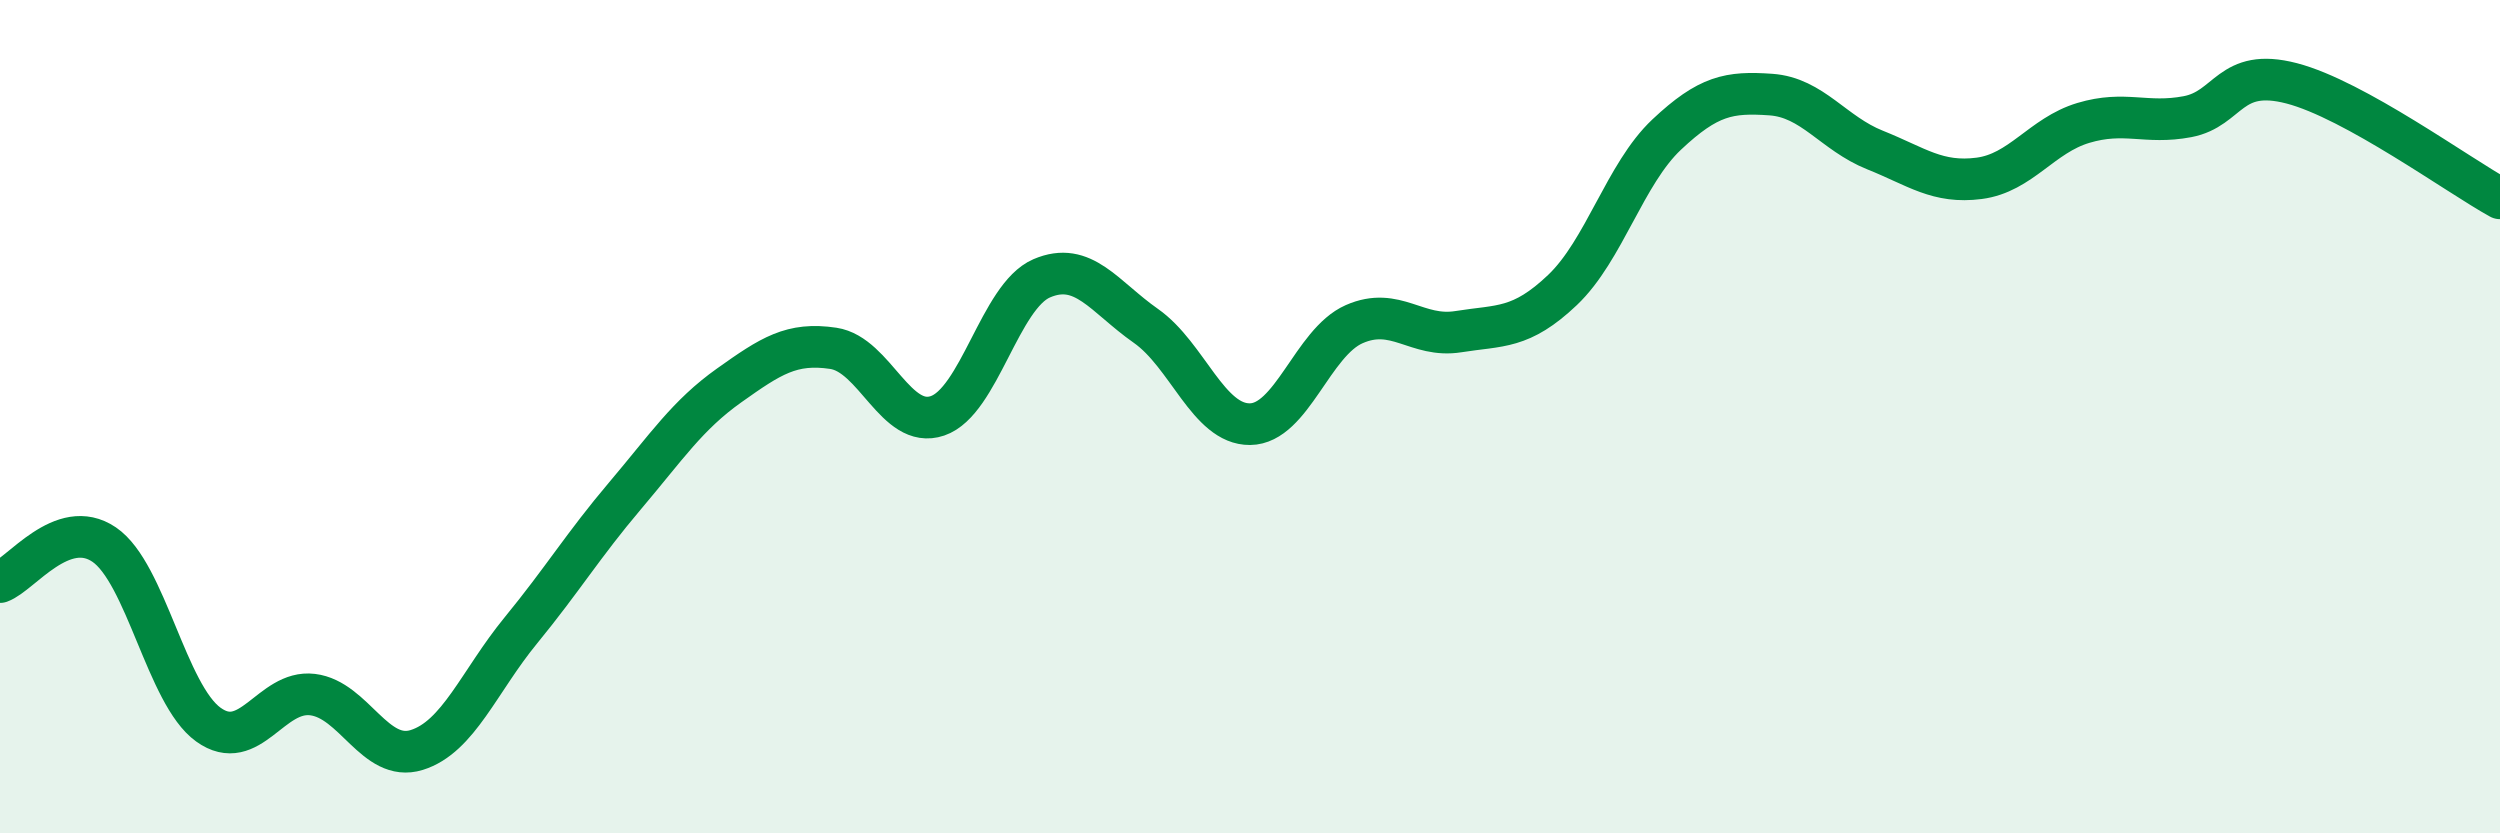
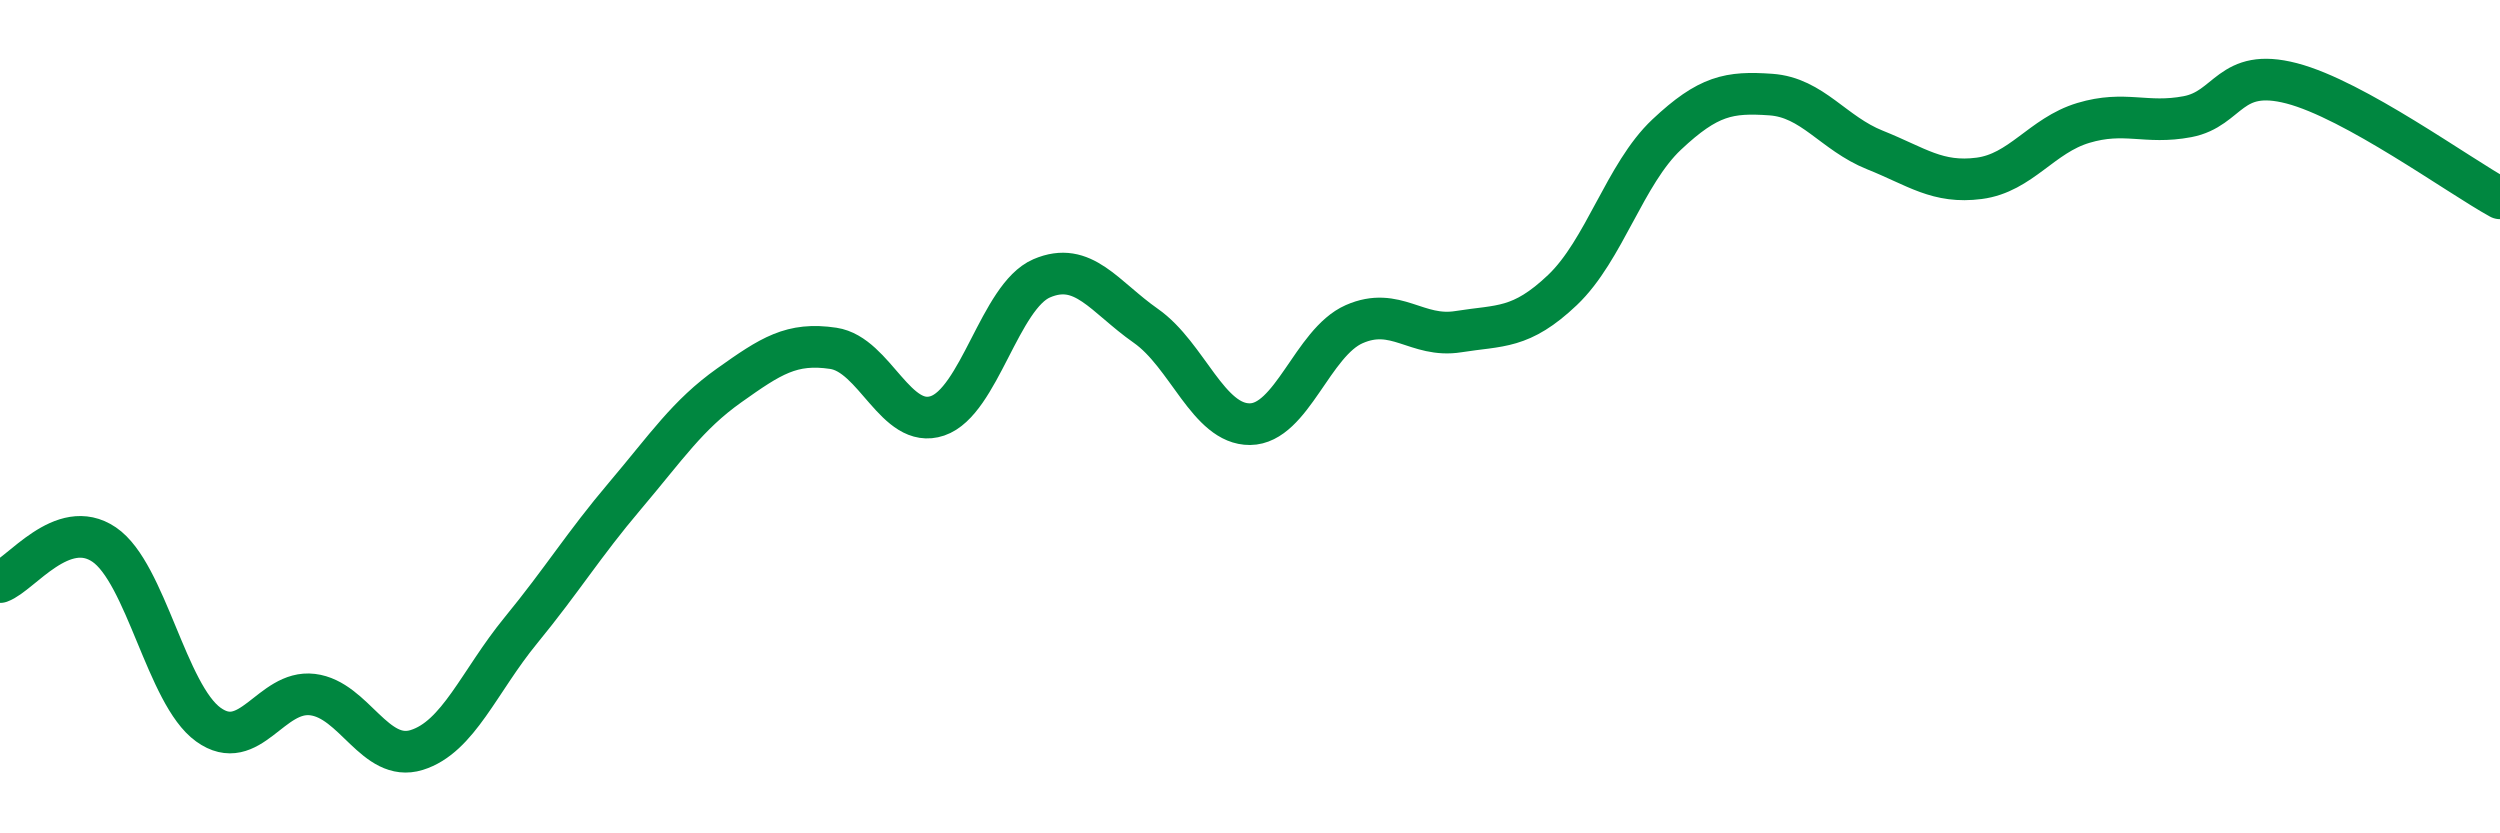
<svg xmlns="http://www.w3.org/2000/svg" width="60" height="20" viewBox="0 0 60 20">
-   <path d="M 0,13.97 C 0.5,13.79 1.5,12.39 2.5,13.07 C 3.5,13.75 4,16.67 5,17.39 C 6,18.11 6.5,16.55 7.5,16.67 C 8.5,16.79 9,18.31 10,18 C 11,17.69 11.5,16.35 12.5,15.13 C 13.5,13.91 14,13.08 15,11.9 C 16,10.72 16.5,9.96 17.5,9.25 C 18.5,8.54 19,8.21 20,8.36 C 21,8.51 21.5,10.32 22.5,9.98 C 23.5,9.64 24,7.11 25,6.68 C 26,6.25 26.5,7.12 27.5,7.82 C 28.5,8.52 29,10.19 30,10.18 C 31,10.17 31.5,8.22 32.5,7.78 C 33.5,7.34 34,8.12 35,7.96 C 36,7.8 36.5,7.91 37.5,6.96 C 38.5,6.01 39,4.17 40,3.23 C 41,2.29 41.5,2.2 42.5,2.27 C 43.5,2.34 44,3.2 45,3.6 C 46,4 46.5,4.41 47.5,4.28 C 48.5,4.15 49,3.25 50,2.95 C 51,2.65 51.5,2.99 52.5,2.8 C 53.5,2.61 53.5,1.61 55,2 C 56.5,2.39 59,4.21 60,4.76L60 20L0 20Z" fill="#008740" opacity="0.1" stroke-linecap="round" stroke-linejoin="round" />
  <path d="M 0,13.97 C 0.5,13.79 1.5,12.39 2.5,13.07 C 3.5,13.75 4,16.67 5,17.39 C 6,18.11 6.5,16.55 7.5,16.67 C 8.5,16.79 9,18.31 10,18 C 11,17.69 11.5,16.35 12.5,15.13 C 13.5,13.91 14,13.08 15,11.9 C 16,10.72 16.5,9.96 17.5,9.25 C 18.5,8.54 19,8.21 20,8.36 C 21,8.51 21.5,10.32 22.5,9.98 C 23.5,9.64 24,7.11 25,6.68 C 26,6.25 26.5,7.12 27.5,7.82 C 28.5,8.52 29,10.19 30,10.18 C 31,10.17 31.5,8.22 32.5,7.78 C 33.5,7.34 34,8.12 35,7.96 C 36,7.8 36.5,7.91 37.5,6.96 C 38.5,6.01 39,4.17 40,3.23 C 41,2.29 41.5,2.2 42.5,2.27 C 43.5,2.34 44,3.2 45,3.6 C 46,4 46.5,4.41 47.5,4.28 C 48.5,4.15 49,3.25 50,2.95 C 51,2.65 51.5,2.99 52.5,2.8 C 53.5,2.61 53.5,1.61 55,2 C 56.5,2.39 59,4.21 60,4.76" stroke="#008740" stroke-width="1" fill="none" stroke-linecap="round" stroke-linejoin="round" />
</svg>